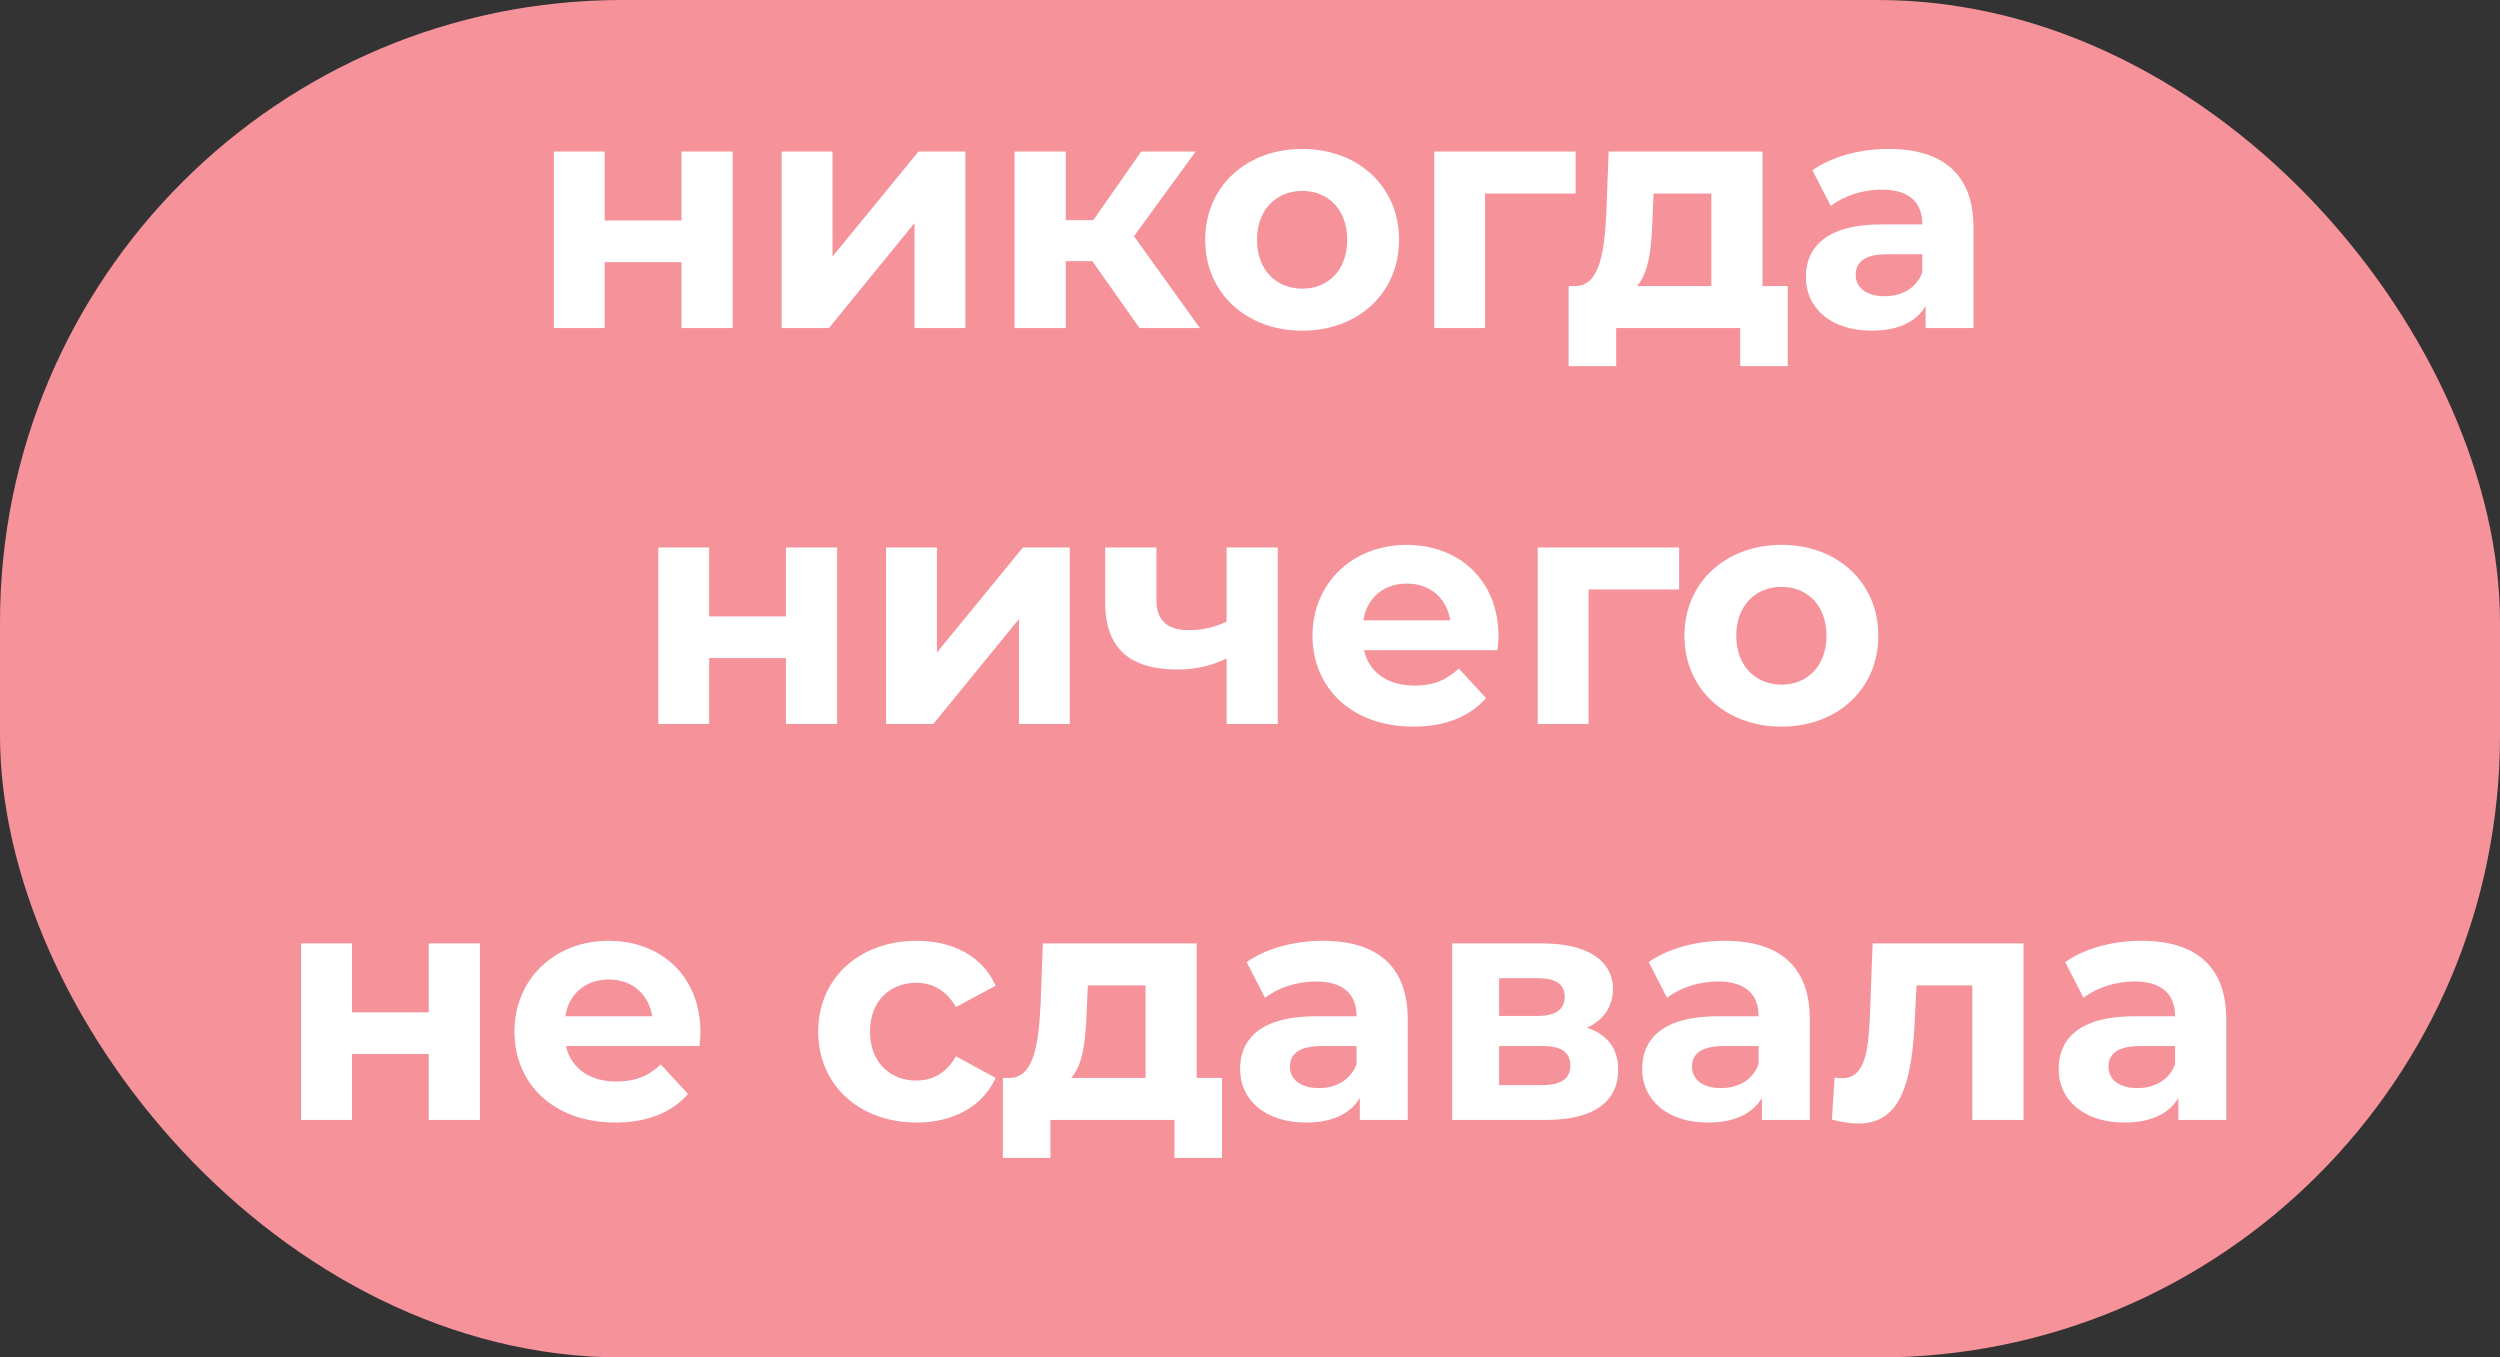
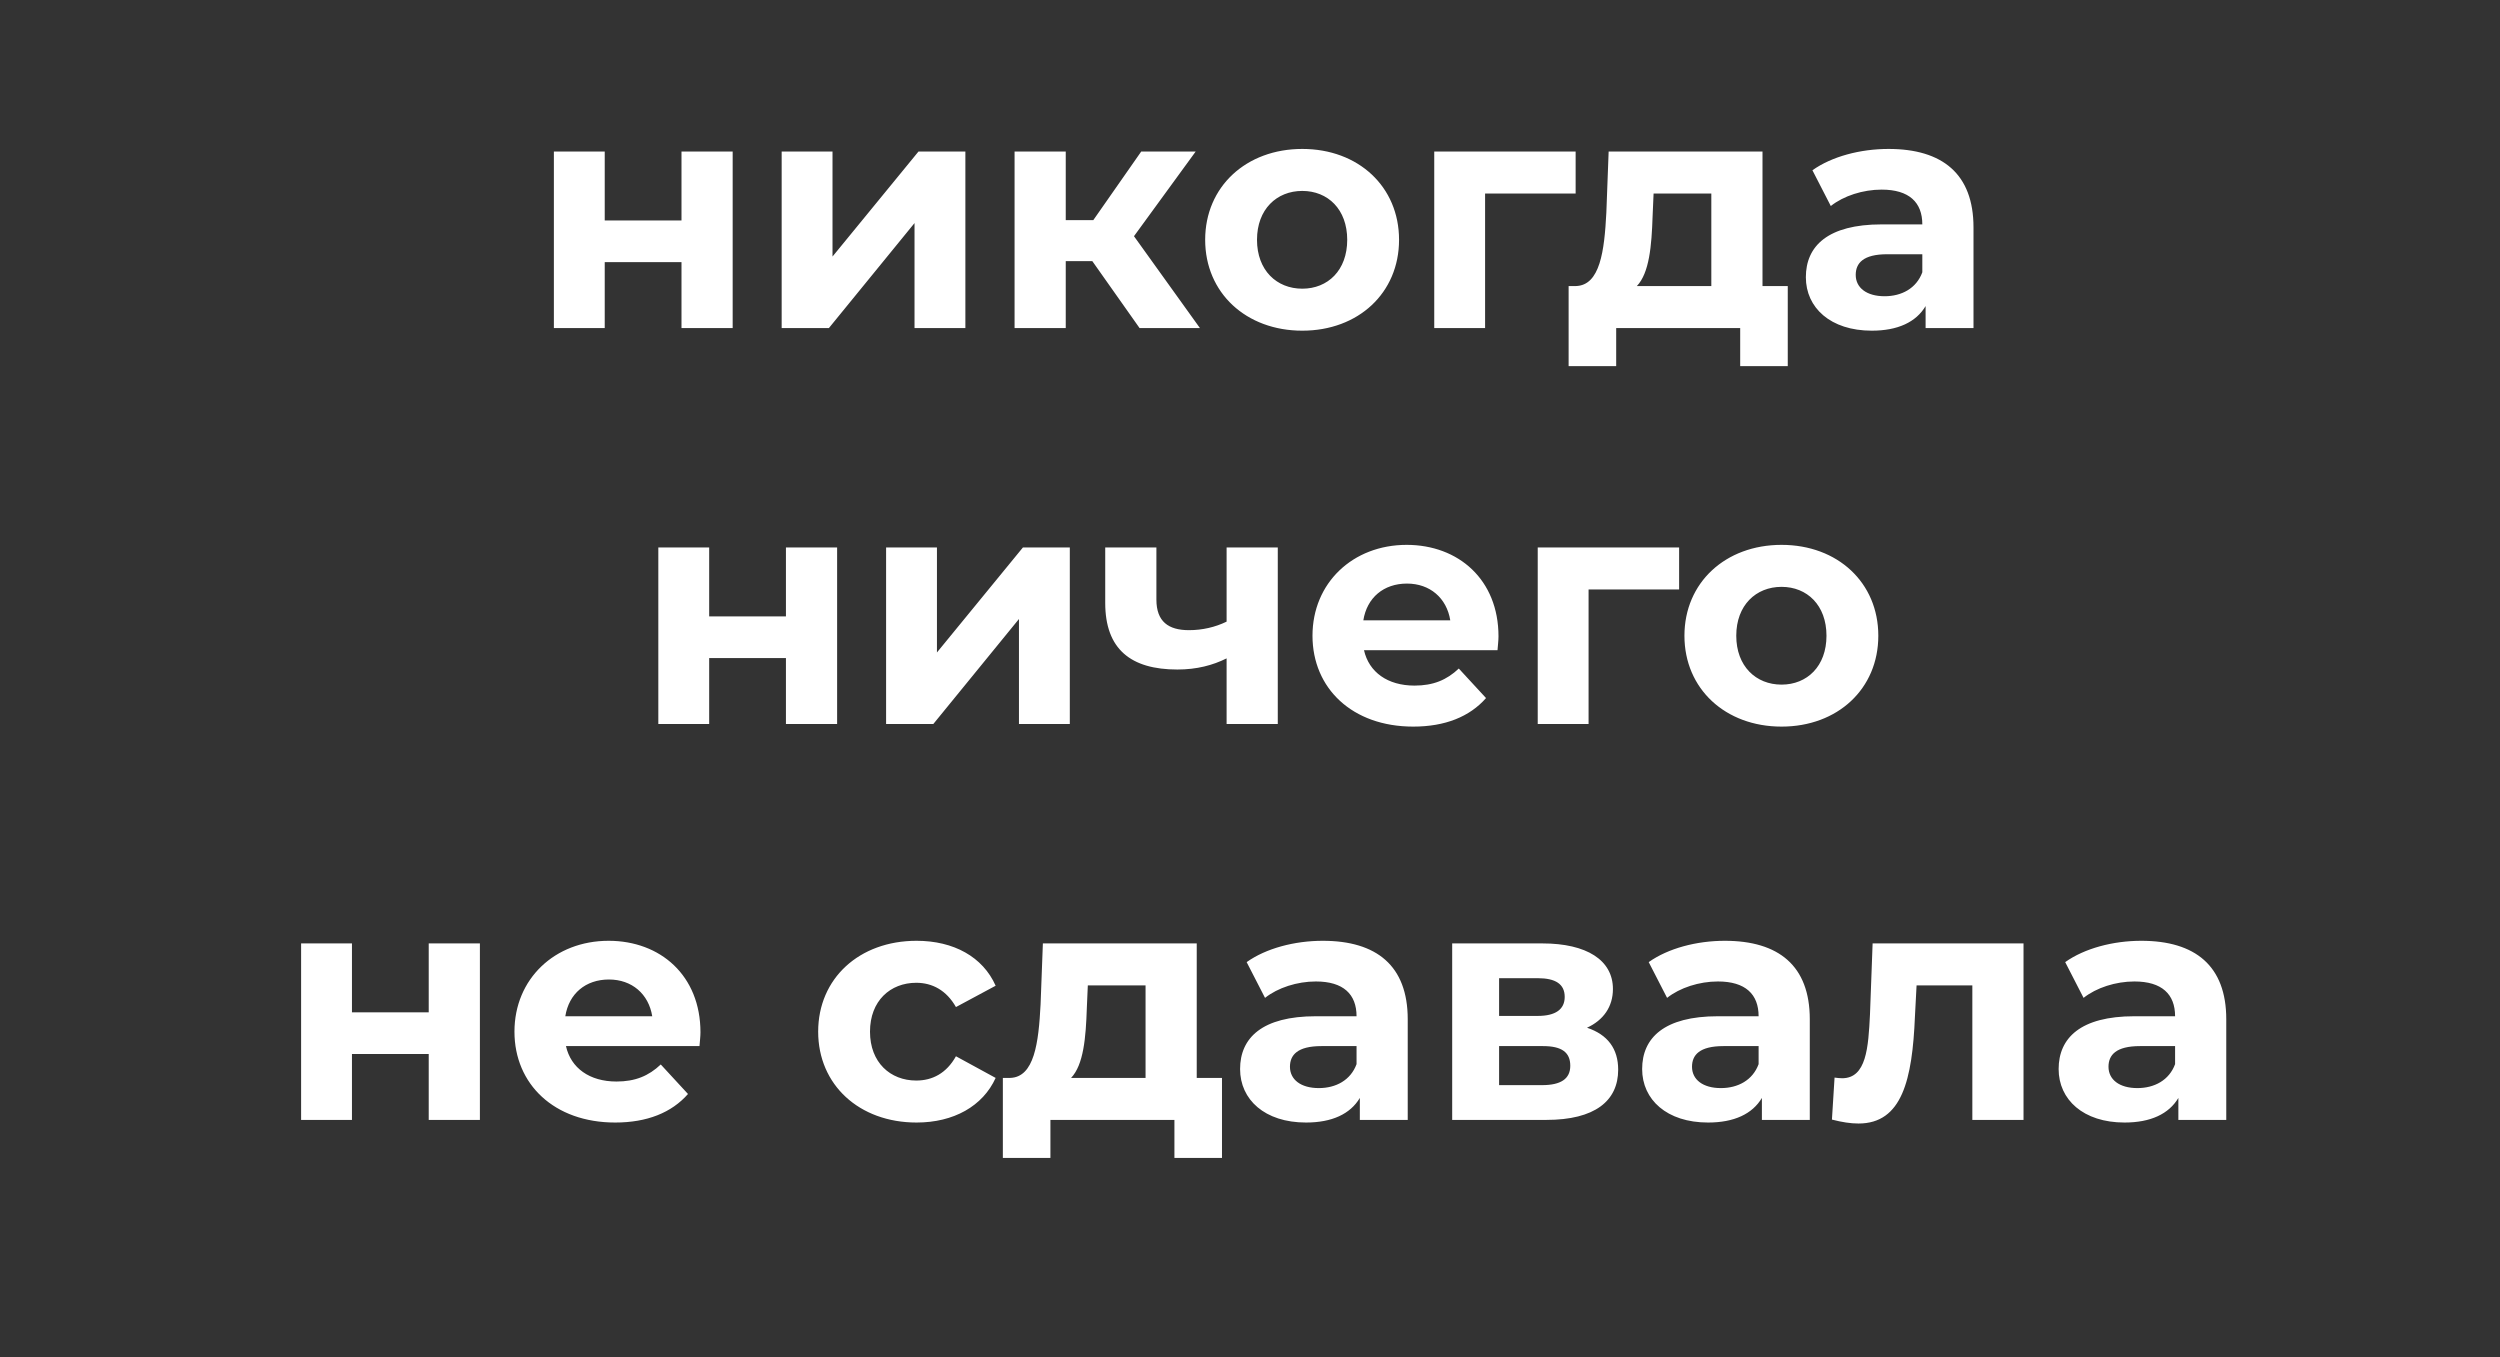
<svg xmlns="http://www.w3.org/2000/svg" width="221" height="120" viewBox="0 0 221 120" fill="none">
  <rect x="0" y="0" width="221" height="120" fill="#333333" stroke="none" />
-   <rect width="221" height="120" rx="55" fill="#F5929A" />
-   <path d="M48.963 29H53.458V23.171H60.244V29H64.768V13.398H60.244V19.488H53.458V13.398H48.963V29ZM69.099 29H73.275L80.844 19.72V29H85.339V13.398H81.192L73.594 22.678V13.398H69.099V29ZM100.737 29H106.073L100.244 20.88L105.696 13.398H100.882L96.648 19.459H94.212V13.398H89.688V29H94.212V23.084H96.561L100.737 29ZM115.121 29.232C120.08 29.232 123.676 25.897 123.676 21.199C123.676 16.501 120.08 13.166 115.121 13.166C110.162 13.166 106.537 16.501 106.537 21.199C106.537 25.897 110.162 29.232 115.121 29.232ZM115.121 25.52C112.859 25.52 111.119 23.896 111.119 21.199C111.119 18.502 112.859 16.878 115.121 16.878C117.383 16.878 119.094 18.502 119.094 21.199C119.094 23.896 117.383 25.52 115.121 25.52ZM139.286 13.398H126.787V29H131.282V17.11H139.286V13.398ZM155.805 25.288V13.398H142.204L142.001 18.792C141.827 22.185 141.45 25.23 139.304 25.288H138.666V32.364H142.871V29H153.833V32.364H158.038V25.288H155.805ZM146.09 19.111L146.177 17.11H151.281V25.288H144.698C145.8 24.128 146.003 21.75 146.09 19.111ZM166.946 13.166C164.452 13.166 161.929 13.833 160.218 15.051L161.842 18.212C162.973 17.313 164.684 16.762 166.337 16.762C168.773 16.762 169.933 17.893 169.933 19.836H166.337C161.581 19.836 159.638 21.75 159.638 24.505C159.638 27.202 161.813 29.232 165.467 29.232C167.758 29.232 169.382 28.478 170.223 27.057V29H174.457V20.097C174.457 15.37 171.702 13.166 166.946 13.166ZM166.598 26.187C165.003 26.187 164.046 25.433 164.046 24.302C164.046 23.258 164.713 22.475 166.83 22.475H169.933V24.07C169.411 25.491 168.106 26.187 166.598 26.187ZM58.196 64H62.691V58.171H69.477V64H74.001V48.398H69.477V54.488H62.691V48.398H58.196V64ZM78.331 64H82.507L90.076 54.72V64H94.571V48.398H90.424L82.826 57.678V48.398H78.331V64ZM108.432 48.398V54.952C107.417 55.445 106.286 55.706 105.097 55.706C103.299 55.706 102.226 54.952 102.226 53.009V48.398H97.702V53.299C97.702 57.388 99.964 59.186 104.082 59.186C105.793 59.186 107.214 58.809 108.432 58.2V64H112.956V48.398H108.432ZM132.467 56.257C132.467 51.24 128.929 48.166 124.347 48.166C119.591 48.166 116.024 51.53 116.024 56.199C116.024 60.839 119.533 64.232 124.927 64.232C127.74 64.232 129.915 63.362 131.365 61.709L128.958 59.099C127.885 60.114 126.696 60.607 125.043 60.607C122.665 60.607 121.012 59.418 120.577 57.475H132.38C132.409 57.098 132.467 56.605 132.467 56.257ZM124.376 51.588C126.406 51.588 127.885 52.864 128.204 54.836H120.519C120.838 52.835 122.317 51.588 124.376 51.588ZM148.434 48.398H135.935V64H140.43V52.11H148.434V48.398ZM157.488 64.232C162.447 64.232 166.043 60.897 166.043 56.199C166.043 51.501 162.447 48.166 157.488 48.166C152.529 48.166 148.904 51.501 148.904 56.199C148.904 60.897 152.529 64.232 157.488 64.232ZM157.488 60.52C155.226 60.52 153.486 58.896 153.486 56.199C153.486 53.502 155.226 51.878 157.488 51.878C159.75 51.878 161.461 53.502 161.461 56.199C161.461 58.896 159.75 60.52 157.488 60.52ZM26.618 99H31.113V93.171H37.899V99H42.423V83.398H37.899V89.488H31.113V83.398H26.618V99ZM61.921 91.257C61.921 86.24 58.383 83.166 53.801 83.166C49.045 83.166 45.478 86.53 45.478 91.199C45.478 95.839 48.987 99.232 54.381 99.232C57.194 99.232 59.369 98.362 60.819 96.709L58.412 94.099C57.339 95.114 56.15 95.607 54.497 95.607C52.119 95.607 50.466 94.418 50.031 92.475H61.834C61.863 92.098 61.921 91.605 61.921 91.257ZM53.83 86.588C55.86 86.588 57.339 87.864 57.658 89.836H49.973C50.292 87.835 51.771 86.588 53.83 86.588ZM81.026 99.232C84.303 99.232 86.884 97.782 88.015 95.288L84.506 93.374C83.665 94.882 82.418 95.52 80.997 95.52C78.706 95.52 76.908 93.925 76.908 91.199C76.908 88.473 78.706 86.878 80.997 86.878C82.418 86.878 83.665 87.545 84.506 89.024L88.015 87.139C86.884 84.587 84.303 83.166 81.026 83.166C75.951 83.166 72.326 86.501 72.326 91.199C72.326 95.897 75.951 99.232 81.026 99.232ZM105.791 95.288V83.398H92.19L91.987 88.792C91.813 92.185 91.436 95.23 89.29 95.288H88.652V102.364H92.857V99H103.819V102.364H108.024V95.288H105.791ZM96.076 89.111L96.163 87.11H101.267V95.288H94.684C95.786 94.128 95.989 91.75 96.076 89.111ZM116.932 83.166C114.438 83.166 111.915 83.833 110.204 85.051L111.828 88.212C112.959 87.313 114.67 86.762 116.323 86.762C118.759 86.762 119.919 87.893 119.919 89.836H116.323C111.567 89.836 109.624 91.75 109.624 94.505C109.624 97.202 111.799 99.232 115.453 99.232C117.744 99.232 119.368 98.478 120.209 97.057V99H124.443V90.097C124.443 85.37 121.688 83.166 116.932 83.166ZM116.584 96.187C114.989 96.187 114.032 95.433 114.032 94.302C114.032 93.258 114.699 92.475 116.816 92.475H119.919V94.07C119.397 95.491 118.092 96.187 116.584 96.187ZM140.292 90.851C141.742 90.184 142.583 88.995 142.583 87.429C142.583 84.877 140.263 83.398 136.348 83.398H128.373V99H136.696C140.988 99 143.047 97.318 143.047 94.563C143.047 92.707 142.119 91.46 140.292 90.851ZM132.52 86.472H135.942C137.508 86.472 138.32 86.994 138.32 88.125C138.32 89.227 137.508 89.807 135.942 89.807H132.52V86.472ZM136.319 95.926H132.52V92.475H136.406C138.059 92.475 138.813 93.026 138.813 94.215C138.813 95.375 137.972 95.926 136.319 95.926ZM152.474 83.166C149.98 83.166 147.457 83.833 145.746 85.051L147.37 88.212C148.501 87.313 150.212 86.762 151.865 86.762C154.301 86.762 155.461 87.893 155.461 89.836H151.865C147.109 89.836 145.166 91.75 145.166 94.505C145.166 97.202 147.341 99.232 150.995 99.232C153.286 99.232 154.91 98.478 155.751 97.057V99H159.985V90.097C159.985 85.37 157.23 83.166 152.474 83.166ZM152.126 96.187C150.531 96.187 149.574 95.433 149.574 94.302C149.574 93.258 150.241 92.475 152.358 92.475H155.461V94.07C154.939 95.491 153.634 96.187 152.126 96.187ZM165.539 83.398L165.307 89.662C165.162 92.62 164.988 95.317 162.842 95.317C162.639 95.317 162.407 95.288 162.175 95.259L161.943 98.971C162.842 99.203 163.596 99.319 164.292 99.319C168.149 99.319 169.048 95.433 169.28 89.865L169.425 87.11H174.355V99H178.879V83.398H165.539ZM189.291 83.166C186.797 83.166 184.274 83.833 182.563 85.051L184.187 88.212C185.318 87.313 187.029 86.762 188.682 86.762C191.118 86.762 192.278 87.893 192.278 89.836H188.682C183.926 89.836 181.983 91.75 181.983 94.505C181.983 97.202 184.158 99.232 187.812 99.232C190.103 99.232 191.727 98.478 192.568 97.057V99H196.802V90.097C196.802 85.37 194.047 83.166 189.291 83.166ZM188.943 96.187C187.348 96.187 186.391 95.433 186.391 94.302C186.391 93.258 187.058 92.475 189.175 92.475H192.278V94.07C191.756 95.491 190.451 96.187 188.943 96.187Z" fill="white" />
+   <path d="M48.963 29H53.458V23.171H60.244V29H64.768V13.398H60.244V19.488H53.458V13.398H48.963V29ZM69.099 29H73.275L80.844 19.72V29H85.339V13.398H81.192L73.594 22.678V13.398H69.099V29ZM100.737 29H106.073L100.244 20.88L105.696 13.398H100.882L96.648 19.459H94.212V13.398H89.688V29H94.212V23.084H96.561L100.737 29ZM115.121 29.232C120.08 29.232 123.676 25.897 123.676 21.199C123.676 16.501 120.08 13.166 115.121 13.166C110.162 13.166 106.537 16.501 106.537 21.199C106.537 25.897 110.162 29.232 115.121 29.232ZM115.121 25.52C112.859 25.52 111.119 23.896 111.119 21.199C111.119 18.502 112.859 16.878 115.121 16.878C117.383 16.878 119.094 18.502 119.094 21.199C119.094 23.896 117.383 25.52 115.121 25.52ZM139.286 13.398H126.787V29H131.282V17.11H139.286V13.398ZM155.805 25.288V13.398H142.204L142.001 18.792C141.827 22.185 141.45 25.23 139.304 25.288H138.666V32.364H142.871V29H153.833V32.364H158.038V25.288H155.805ZM146.09 19.111L146.177 17.11H151.281V25.288H144.698C145.8 24.128 146.003 21.75 146.09 19.111ZM166.946 13.166C164.452 13.166 161.929 13.833 160.218 15.051L161.842 18.212C162.973 17.313 164.684 16.762 166.337 16.762C168.773 16.762 169.933 17.893 169.933 19.836H166.337C161.581 19.836 159.638 21.75 159.638 24.505C159.638 27.202 161.813 29.232 165.467 29.232C167.758 29.232 169.382 28.478 170.223 27.057V29H174.457V20.097C174.457 15.37 171.702 13.166 166.946 13.166ZM166.598 26.187C165.003 26.187 164.046 25.433 164.046 24.302C164.046 23.258 164.713 22.475 166.83 22.475H169.933V24.07C169.411 25.491 168.106 26.187 166.598 26.187ZM58.196 64H62.691V58.171H69.477V64H74.001V48.398H69.477V54.488H62.691V48.398H58.196V64ZM78.331 64H82.507L90.076 54.72V64H94.571V48.398H90.424L82.826 57.678V48.398H78.331V64ZM108.432 48.398V54.952C107.417 55.445 106.286 55.706 105.097 55.706C103.299 55.706 102.226 54.952 102.226 53.009V48.398H97.702V53.299C97.702 57.388 99.964 59.186 104.082 59.186C105.793 59.186 107.214 58.809 108.432 58.2V64H112.956V48.398H108.432ZM132.467 56.257C132.467 51.24 128.929 48.166 124.347 48.166C119.591 48.166 116.024 51.53 116.024 56.199C116.024 60.839 119.533 64.232 124.927 64.232C127.74 64.232 129.915 63.362 131.365 61.709L128.958 59.099C127.885 60.114 126.696 60.607 125.043 60.607C122.665 60.607 121.012 59.418 120.577 57.475H132.38C132.409 57.098 132.467 56.605 132.467 56.257ZM124.376 51.588C126.406 51.588 127.885 52.864 128.204 54.836H120.519C120.838 52.835 122.317 51.588 124.376 51.588ZM148.434 48.398H135.935V64H140.43V52.11H148.434V48.398ZM157.488 64.232C162.447 64.232 166.043 60.897 166.043 56.199C166.043 51.501 162.447 48.166 157.488 48.166C152.529 48.166 148.904 51.501 148.904 56.199C148.904 60.897 152.529 64.232 157.488 64.232ZM157.488 60.52C155.226 60.52 153.486 58.896 153.486 56.199C153.486 53.502 155.226 51.878 157.488 51.878C159.75 51.878 161.461 53.502 161.461 56.199C161.461 58.896 159.75 60.52 157.488 60.52ZM26.618 99H31.113V93.171H37.899V99H42.423V83.398H37.899V89.488H31.113V83.398H26.618V99ZM61.921 91.257C61.921 86.24 58.383 83.166 53.801 83.166C49.045 83.166 45.478 86.53 45.478 91.199C45.478 95.839 48.987 99.232 54.381 99.232C57.194 99.232 59.369 98.362 60.819 96.709L58.412 94.099C57.339 95.114 56.15 95.607 54.497 95.607C52.119 95.607 50.466 94.418 50.031 92.475H61.834C61.863 92.098 61.921 91.605 61.921 91.257ZM53.83 86.588C55.86 86.588 57.339 87.864 57.658 89.836H49.973C50.292 87.835 51.771 86.588 53.83 86.588ZM81.026 99.232C84.303 99.232 86.884 97.782 88.015 95.288L84.506 93.374C83.665 94.882 82.418 95.52 80.997 95.52C78.706 95.52 76.908 93.925 76.908 91.199C76.908 88.473 78.706 86.878 80.997 86.878C82.418 86.878 83.665 87.545 84.506 89.024L88.015 87.139C86.884 84.587 84.303 83.166 81.026 83.166C75.951 83.166 72.326 86.501 72.326 91.199C72.326 95.897 75.951 99.232 81.026 99.232ZM105.791 95.288V83.398H92.19L91.987 88.792C91.813 92.185 91.436 95.23 89.29 95.288H88.652V102.364H92.857V99H103.819V102.364H108.024V95.288H105.791ZM96.076 89.111L96.163 87.11H101.267V95.288H94.684C95.786 94.128 95.989 91.75 96.076 89.111ZM116.932 83.166C114.438 83.166 111.915 83.833 110.204 85.051L111.828 88.212C112.959 87.313 114.67 86.762 116.323 86.762C118.759 86.762 119.919 87.893 119.919 89.836H116.323C111.567 89.836 109.624 91.75 109.624 94.505C109.624 97.202 111.799 99.232 115.453 99.232C117.744 99.232 119.368 98.478 120.209 97.057V99H124.443V90.097C124.443 85.37 121.688 83.166 116.932 83.166ZM116.584 96.187C114.989 96.187 114.032 95.433 114.032 94.302C114.032 93.258 114.699 92.475 116.816 92.475H119.919V94.07C119.397 95.491 118.092 96.187 116.584 96.187ZM140.292 90.851C141.742 90.184 142.583 88.995 142.583 87.429C142.583 84.877 140.263 83.398 136.348 83.398H128.373V99H136.696C140.988 99 143.047 97.318 143.047 94.563C143.047 92.707 142.119 91.46 140.292 90.851ZM132.52 86.472H135.942C137.508 86.472 138.32 86.994 138.32 88.125C138.32 89.227 137.508 89.807 135.942 89.807H132.52V86.472ZM136.319 95.926H132.52V92.475H136.406C138.059 92.475 138.813 93.026 138.813 94.215C138.813 95.375 137.972 95.926 136.319 95.926ZM152.474 83.166C149.98 83.166 147.457 83.833 145.746 85.051L147.37 88.212C148.501 87.313 150.212 86.762 151.865 86.762C154.301 86.762 155.461 87.893 155.461 89.836H151.865C147.109 89.836 145.166 91.75 145.166 94.505C145.166 97.202 147.341 99.232 150.995 99.232C153.286 99.232 154.91 98.478 155.751 97.057V99H159.985V90.097C159.985 85.37 157.23 83.166 152.474 83.166M152.126 96.187C150.531 96.187 149.574 95.433 149.574 94.302C149.574 93.258 150.241 92.475 152.358 92.475H155.461V94.07C154.939 95.491 153.634 96.187 152.126 96.187ZM165.539 83.398L165.307 89.662C165.162 92.62 164.988 95.317 162.842 95.317C162.639 95.317 162.407 95.288 162.175 95.259L161.943 98.971C162.842 99.203 163.596 99.319 164.292 99.319C168.149 99.319 169.048 95.433 169.28 89.865L169.425 87.11H174.355V99H178.879V83.398H165.539ZM189.291 83.166C186.797 83.166 184.274 83.833 182.563 85.051L184.187 88.212C185.318 87.313 187.029 86.762 188.682 86.762C191.118 86.762 192.278 87.893 192.278 89.836H188.682C183.926 89.836 181.983 91.75 181.983 94.505C181.983 97.202 184.158 99.232 187.812 99.232C190.103 99.232 191.727 98.478 192.568 97.057V99H196.802V90.097C196.802 85.37 194.047 83.166 189.291 83.166ZM188.943 96.187C187.348 96.187 186.391 95.433 186.391 94.302C186.391 93.258 187.058 92.475 189.175 92.475H192.278V94.07C191.756 95.491 190.451 96.187 188.943 96.187Z" fill="white" />
</svg>